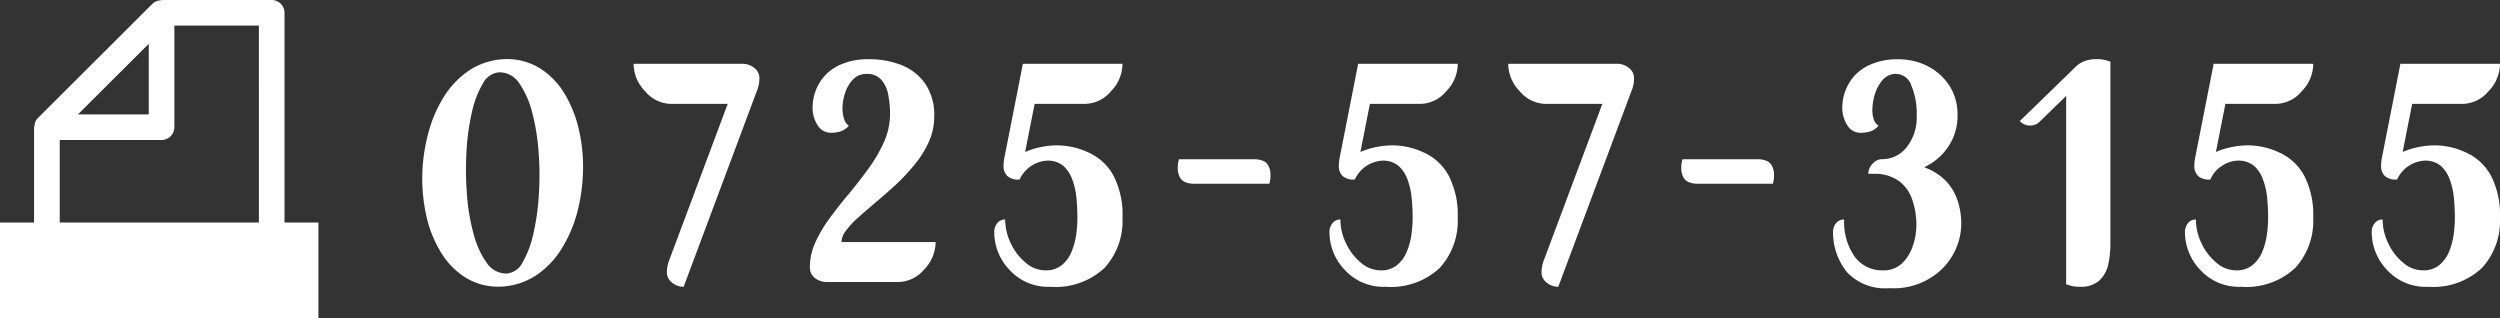
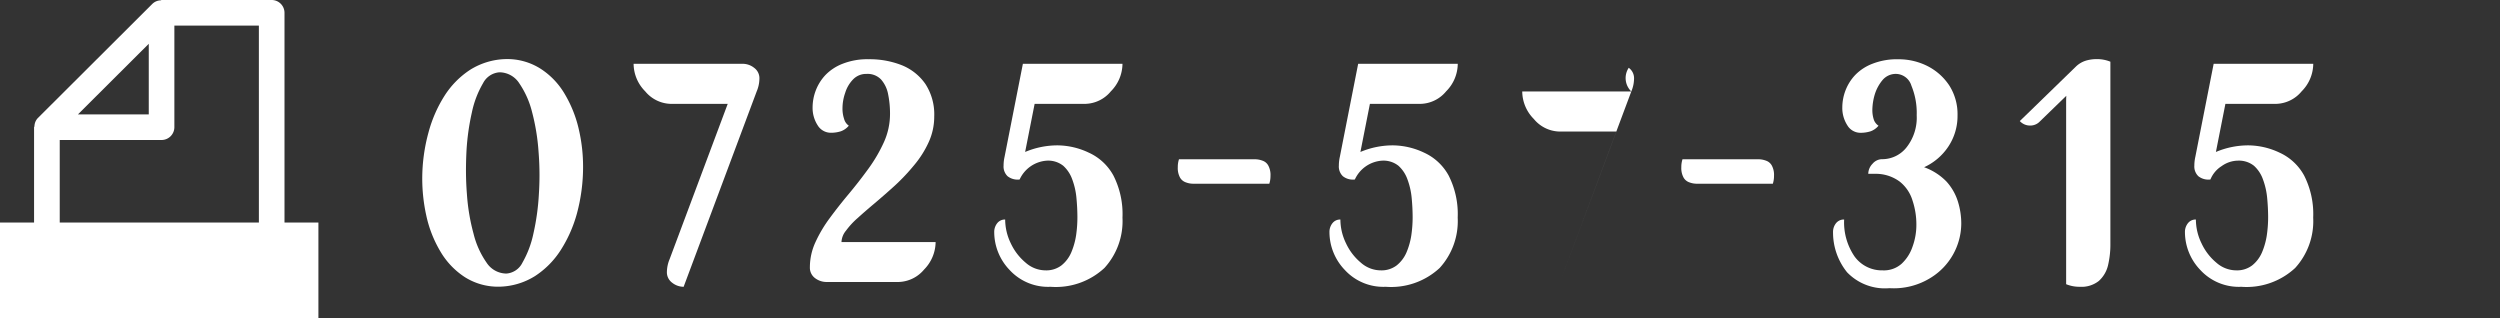
<svg xmlns="http://www.w3.org/2000/svg" width="212.448" height="27.059" viewBox="0 0 212.448 27.059">
  <rect x="0" y="0" width="212.448" height="27.059" fill="#333333" stroke="none" />
  <g transform="translate(-980.258 -4682.503)">
    <path d="M1026.2,4688.346a6.39,6.39,0,0,1,2.065,2.174,10.35,10.35,0,0,1,1.2,3.063,13.945,13.945,0,0,1,.342,3.089,15.192,15.192,0,0,1-.52,3.965,11.287,11.287,0,0,1-1.367,3.1,7.353,7.353,0,0,1-2.2,2.228,5.928,5.928,0,0,1-3.022.9,5.277,5.277,0,0,1-2.953-.821,6.533,6.533,0,0,1-2.064-2.174,10.124,10.124,0,0,1-1.2-3.062,14.626,14.626,0,0,1-.341-3.172,14.881,14.881,0,0,1,.533-3.883,11.183,11.183,0,0,1,1.353-3.1,7.327,7.327,0,0,1,2.2-2.229,5.96,5.96,0,0,1,3.021-.9A5.281,5.281,0,0,1,1026.2,4688.346Zm-4.894,1.231a8.178,8.178,0,0,0-.944,2.461,19.872,19.872,0,0,0-.465,3.336q-.04.806-.041,1.613,0,1.011.082,2.037a17.158,17.158,0,0,0,.561,3.336,7.344,7.344,0,0,0,1.107,2.461,2.03,2.03,0,0,0,1.682.929,1.653,1.653,0,0,0,1.367-.929,8.467,8.467,0,0,0,.93-2.461,20,20,0,0,0,.465-3.336q.054-.82.054-1.641,0-1-.082-2.009a17.948,17.948,0,0,0-.546-3.336,7.542,7.542,0,0,0-1.094-2.461,2.018,2.018,0,0,0-1.668-.93A1.7,1.7,0,0,0,1021.306,4689.577Z" fill="#fff" />
    <path d="M1044.341,4688.264a1.094,1.094,0,0,1,.451.944,2.874,2.874,0,0,1-.232,1.066l-6.207,16.6a1.576,1.576,0,0,1-.971-.342,1.1,1.1,0,0,1-.451-.944,2.936,2.936,0,0,1,.232-1.066l4.936-13.193h-4.854a2.907,2.907,0,0,1-2.16-1.067,3.345,3.345,0,0,1-.984-2.338h9.269A1.578,1.578,0,0,1,1044.341,4688.264Z" fill="#fff" />
    <path d="M1049.533,4706.147a1.1,1.1,0,0,1-.451-.943,5.073,5.073,0,0,1,.472-2.12,11.34,11.34,0,0,1,1.217-2.05q.745-1.013,1.592-2.024.89-1.066,1.689-2.167a12.757,12.757,0,0,0,1.319-2.256,5.806,5.806,0,0,0,.52-2.413,8.084,8.084,0,0,0-.164-1.674,2.615,2.615,0,0,0-.6-1.245,1.574,1.574,0,0,0-1.224-.471,1.539,1.539,0,0,0-1.135.451,2.808,2.808,0,0,0-.683,1.148,4.034,4.034,0,0,0-.233,1.326,2.76,2.76,0,0,0,.137.9,1.008,1.008,0,0,0,.4.574,1.543,1.543,0,0,1-.684.479,2.756,2.756,0,0,1-.82.123,1.313,1.313,0,0,1-1.149-.643,2.722,2.722,0,0,1-.424-1.531,4.052,4.052,0,0,1,.26-1.395,4,4,0,0,1,.821-1.326,4.057,4.057,0,0,1,1.476-.971,5.743,5.743,0,0,1,2.215-.382,7.422,7.422,0,0,1,2.789.5,4.461,4.461,0,0,1,2.023,1.6,4.73,4.73,0,0,1,.752,2.762,5.2,5.2,0,0,1-.478,2.2,8.462,8.462,0,0,1-1.231,1.941,17.2,17.2,0,0,1-1.64,1.737q-.89.806-1.75,1.531-.766.642-1.4,1.217a6.637,6.637,0,0,0-1,1.08,1.628,1.628,0,0,0-.383.97h8a3.379,3.379,0,0,1-.984,2.338,2.92,2.92,0,0,1-2.16,1.053H1050.5A1.616,1.616,0,0,1,1049.533,4706.147Z" fill="#fff" />
    <path d="M1066.908,4697.752a.621.621,0,0,1-.137.014,1.37,1.37,0,0,1-.888-.287,1.138,1.138,0,0,1-.342-.9,3.38,3.38,0,0,1,.082-.739l1.559-7.916h8.463a3.347,3.347,0,0,1-.985,2.338,2.906,2.906,0,0,1-2.16,1.067h-4.32l-.807,4.088a7.071,7.071,0,0,1,2.789-.561,6.294,6.294,0,0,1,2.611.615,4.5,4.5,0,0,1,2.106,1.955,7.221,7.221,0,0,1,.766,3.569,5.9,5.9,0,0,1-1.532,4.279,6.059,6.059,0,0,1-4.58,1.6,4.441,4.441,0,0,1-3.486-1.436,4.654,4.654,0,0,1-1.3-3.2,1.182,1.182,0,0,1,.253-.766.827.827,0,0,1,.677-.314,4.637,4.637,0,0,0,.478,2.023,4.758,4.758,0,0,0,1.258,1.641,2.566,2.566,0,0,0,1.682.656,2.131,2.131,0,0,0,1.367-.424,2.853,2.853,0,0,0,.834-1.107,6.067,6.067,0,0,0,.41-1.463,10.72,10.72,0,0,0,.109-1.49q0-.807-.082-1.668a6.043,6.043,0,0,0-.355-1.573,2.825,2.825,0,0,0-.766-1.162,2.052,2.052,0,0,0-1.367-.437,2.733,2.733,0,0,0-2.338,1.6Z" fill="#fff" />
    <path d="M1081.69,4698.116a1.8,1.8,0,0,1-.677-.123.9.9,0,0,1-.482-.41,1.684,1.684,0,0,1-.185-.875,2.13,2.13,0,0,1,.1-.67h6.42a1.843,1.843,0,0,1,.69.123.884.884,0,0,1,.48.41,1.678,1.678,0,0,1,.187.875,2.14,2.14,0,0,1-.1.67Z" fill="#fff" />
    <path d="M1095.4,4697.752a.614.614,0,0,1-.136.014,1.369,1.369,0,0,1-.889-.287,1.138,1.138,0,0,1-.342-.9,3.449,3.449,0,0,1,.082-.739l1.559-7.916h8.463a3.342,3.342,0,0,1-.985,2.338,2.908,2.908,0,0,1-2.16,1.067h-4.32l-.807,4.088a7.064,7.064,0,0,1,2.789-.561,6.306,6.306,0,0,1,2.612.615,4.508,4.508,0,0,1,2.1,1.955,7.232,7.232,0,0,1,.766,3.569,5.9,5.9,0,0,1-1.532,4.279,6.059,6.059,0,0,1-4.58,1.6,4.445,4.445,0,0,1-3.486-1.436,4.654,4.654,0,0,1-1.3-3.2,1.182,1.182,0,0,1,.253-.766.825.825,0,0,1,.677-.314,4.637,4.637,0,0,0,.478,2.023,4.745,4.745,0,0,0,1.258,1.641,2.566,2.566,0,0,0,1.682.656,2.127,2.127,0,0,0,1.367-.424,2.852,2.852,0,0,0,.834-1.107,6.067,6.067,0,0,0,.41-1.463,10.726,10.726,0,0,0,.11-1.49q0-.807-.082-1.668a6.124,6.124,0,0,0-.356-1.573,2.833,2.833,0,0,0-.766-1.162,2.053,2.053,0,0,0-1.367-.437,2.733,2.733,0,0,0-2.338,1.6Z" fill="#fff" />
-     <path d="M1118.667,4688.264a1.094,1.094,0,0,1,.451.944,2.872,2.872,0,0,1-.232,1.066l-6.207,16.6a1.576,1.576,0,0,1-.971-.342,1.094,1.094,0,0,1-.451-.944,2.934,2.934,0,0,1,.232-1.066l4.936-13.193h-4.854a2.906,2.906,0,0,1-2.16-1.067,3.345,3.345,0,0,1-.984-2.338h9.269A1.578,1.578,0,0,1,1118.667,4688.264Z" fill="#fff" />
+     <path d="M1118.667,4688.264a1.094,1.094,0,0,1,.451.944,2.872,2.872,0,0,1-.232,1.066l-6.207,16.6l4.936-13.193h-4.854a2.906,2.906,0,0,1-2.16-1.067,3.345,3.345,0,0,1-.984-2.338h9.269A1.578,1.578,0,0,1,1118.667,4688.264Z" fill="#fff" />
    <path d="M1124.48,4698.116a1.8,1.8,0,0,1-.678-.123.9.9,0,0,1-.481-.41,1.683,1.683,0,0,1-.186-.875,2.155,2.155,0,0,1,.1-.67h6.42a1.836,1.836,0,0,1,.69.123.889.889,0,0,1,.481.41,1.678,1.678,0,0,1,.186.875,2.112,2.112,0,0,1-.1.67Z" fill="#fff" />
    <path d="M1143.767,4696.713a5.009,5.009,0,0,1,1.9,1.217,4.537,4.537,0,0,1,.971,1.695,6.288,6.288,0,0,1,.287,1.887,5.449,5.449,0,0,1-2.571,4.58,5.926,5.926,0,0,1-3.527.9,4.456,4.456,0,0,1-3.609-1.354,5.385,5.385,0,0,1-1.19-3.4,1.182,1.182,0,0,1,.253-.766.841.841,0,0,1,.691-.314,5.127,5.127,0,0,0,.888,3.144,2.869,2.869,0,0,0,2.393,1.176,2.258,2.258,0,0,0,1.6-.56,3.5,3.5,0,0,0,.929-1.45,5.391,5.391,0,0,0,.328-1.886,6.4,6.4,0,0,0-.328-2.038,3.24,3.24,0,0,0-1.094-1.613,3.416,3.416,0,0,0-2.132-.656h-.534a1.236,1.236,0,0,1,.363-.855,1.068,1.068,0,0,1,.786-.389,2.638,2.638,0,0,0,2.119-1.026,4.077,4.077,0,0,0,.848-2.707,6.066,6.066,0,0,0-.451-2.515,1.4,1.4,0,0,0-1.286-1,1.47,1.47,0,0,0-1.162.519,3.494,3.494,0,0,0-.67,1.244,4.854,4.854,0,0,0-.2,1.3,2.591,2.591,0,0,0,.123.821,1.024,1.024,0,0,0,.4.519,1.543,1.543,0,0,1-.684.479,2.794,2.794,0,0,1-.834.123,1.3,1.3,0,0,1-1.135-.643,2.722,2.722,0,0,1-.423-1.531,4.073,4.073,0,0,1,.259-1.395,4,4,0,0,1,.821-1.326,4.058,4.058,0,0,1,1.476-.971,5.683,5.683,0,0,1,2.215-.382,5.429,5.429,0,0,1,2.461.574,4.849,4.849,0,0,1,1.859,1.654,4.516,4.516,0,0,1,.7,2.529,4.687,4.687,0,0,1-.793,2.68A4.906,4.906,0,0,1,1143.767,4696.713Z" fill="#fff" />
    <path d="M1153.54,4692.885a1.106,1.106,0,0,1-.752.287,1.165,1.165,0,0,1-.889-.382l.862-.834,3.91-3.8a2.137,2.137,0,0,1,.82-.492,3.155,3.155,0,0,1,.93-.137,3.007,3.007,0,0,1,1.176.219v15.49a7.706,7.706,0,0,1-.205,1.832,2.579,2.579,0,0,1-.78,1.312,2.366,2.366,0,0,1-1.613.493,2.963,2.963,0,0,1-1.162-.219v-15.49c0-.174.005-.347.014-.52Z" fill="#fff" />
    <path d="M1168.1,4697.752a.628.628,0,0,1-.137.014,1.372,1.372,0,0,1-.889-.287,1.138,1.138,0,0,1-.342-.9,3.449,3.449,0,0,1,.082-.739l1.559-7.916h8.463a3.345,3.345,0,0,1-.984,2.338,2.91,2.91,0,0,1-2.161,1.067h-4.32l-.807,4.088a7.066,7.066,0,0,1,2.79-.561,6.3,6.3,0,0,1,2.611.615,4.508,4.508,0,0,1,2.1,1.955,7.232,7.232,0,0,1,.766,3.569,5.9,5.9,0,0,1-1.531,4.279,6.062,6.062,0,0,1-4.58,1.6,4.445,4.445,0,0,1-3.487-1.436,4.654,4.654,0,0,1-1.3-3.2,1.181,1.181,0,0,1,.253-.766.824.824,0,0,1,.677-.314,4.623,4.623,0,0,0,.479,2.023,4.73,4.73,0,0,0,1.257,1.641,2.568,2.568,0,0,0,1.682.656,2.127,2.127,0,0,0,1.367-.424,2.853,2.853,0,0,0,.834-1.107,6.029,6.029,0,0,0,.41-1.463,10.726,10.726,0,0,0,.11-1.49q0-.807-.082-1.668a6.129,6.129,0,0,0-.356-1.573,2.822,2.822,0,0,0-.765-1.162,2.057,2.057,0,0,0-1.367-.437,2.434,2.434,0,0,0-1.381.465A2.41,2.41,0,0,0,1168.1,4697.752Z" fill="#fff" />
-     <path d="M1183.97,4697.752a.628.628,0,0,1-.137.014,1.374,1.374,0,0,1-.889-.287,1.138,1.138,0,0,1-.341-.9,3.38,3.38,0,0,1,.082-.739l1.558-7.916h8.463a3.345,3.345,0,0,1-.984,2.338,2.91,2.91,0,0,1-2.16,1.067h-4.321l-.806,4.088a7.056,7.056,0,0,1,2.789-.561,6.3,6.3,0,0,1,2.611.615,4.507,4.507,0,0,1,2.1,1.955,7.232,7.232,0,0,1,.766,3.569,5.9,5.9,0,0,1-1.531,4.279,6.063,6.063,0,0,1-4.58,1.6,4.445,4.445,0,0,1-3.487-1.436,4.653,4.653,0,0,1-1.3-3.2,1.182,1.182,0,0,1,.253-.766.821.821,0,0,1,.676-.314,4.623,4.623,0,0,0,.479,2.023,4.722,4.722,0,0,0,1.258,1.641,2.564,2.564,0,0,0,1.681.656,2.128,2.128,0,0,0,1.367-.424,2.854,2.854,0,0,0,.834-1.107,6.024,6.024,0,0,0,.411-1.463,10.891,10.891,0,0,0,.109-1.49q0-.807-.082-1.668a6.129,6.129,0,0,0-.356-1.573,2.823,2.823,0,0,0-.765-1.162,2.058,2.058,0,0,0-1.367-.437,2.733,2.733,0,0,0-2.338,1.6Z" fill="#fff" />
    <path d="M1004.435,4701.411v-17.818a1.092,1.092,0,0,0-1.089-1.09h-9.358c-.028,0-.047.029-.076.029a1.073,1.073,0,0,0-.7.293l-9.742,9.714a1.052,1.052,0,0,0-.285.7c-.005.029-.032.047-.032.076v8.1h-2.9v8.151h27.063v-8.151ZM992.9,4686.224v6h-6.018Zm9.358,15.187H985.334V4694.4h8.654a1.092,1.092,0,0,0,1.088-1.089v-8.634h7.181Z" fill="#fff" />
  </g>
</svg>